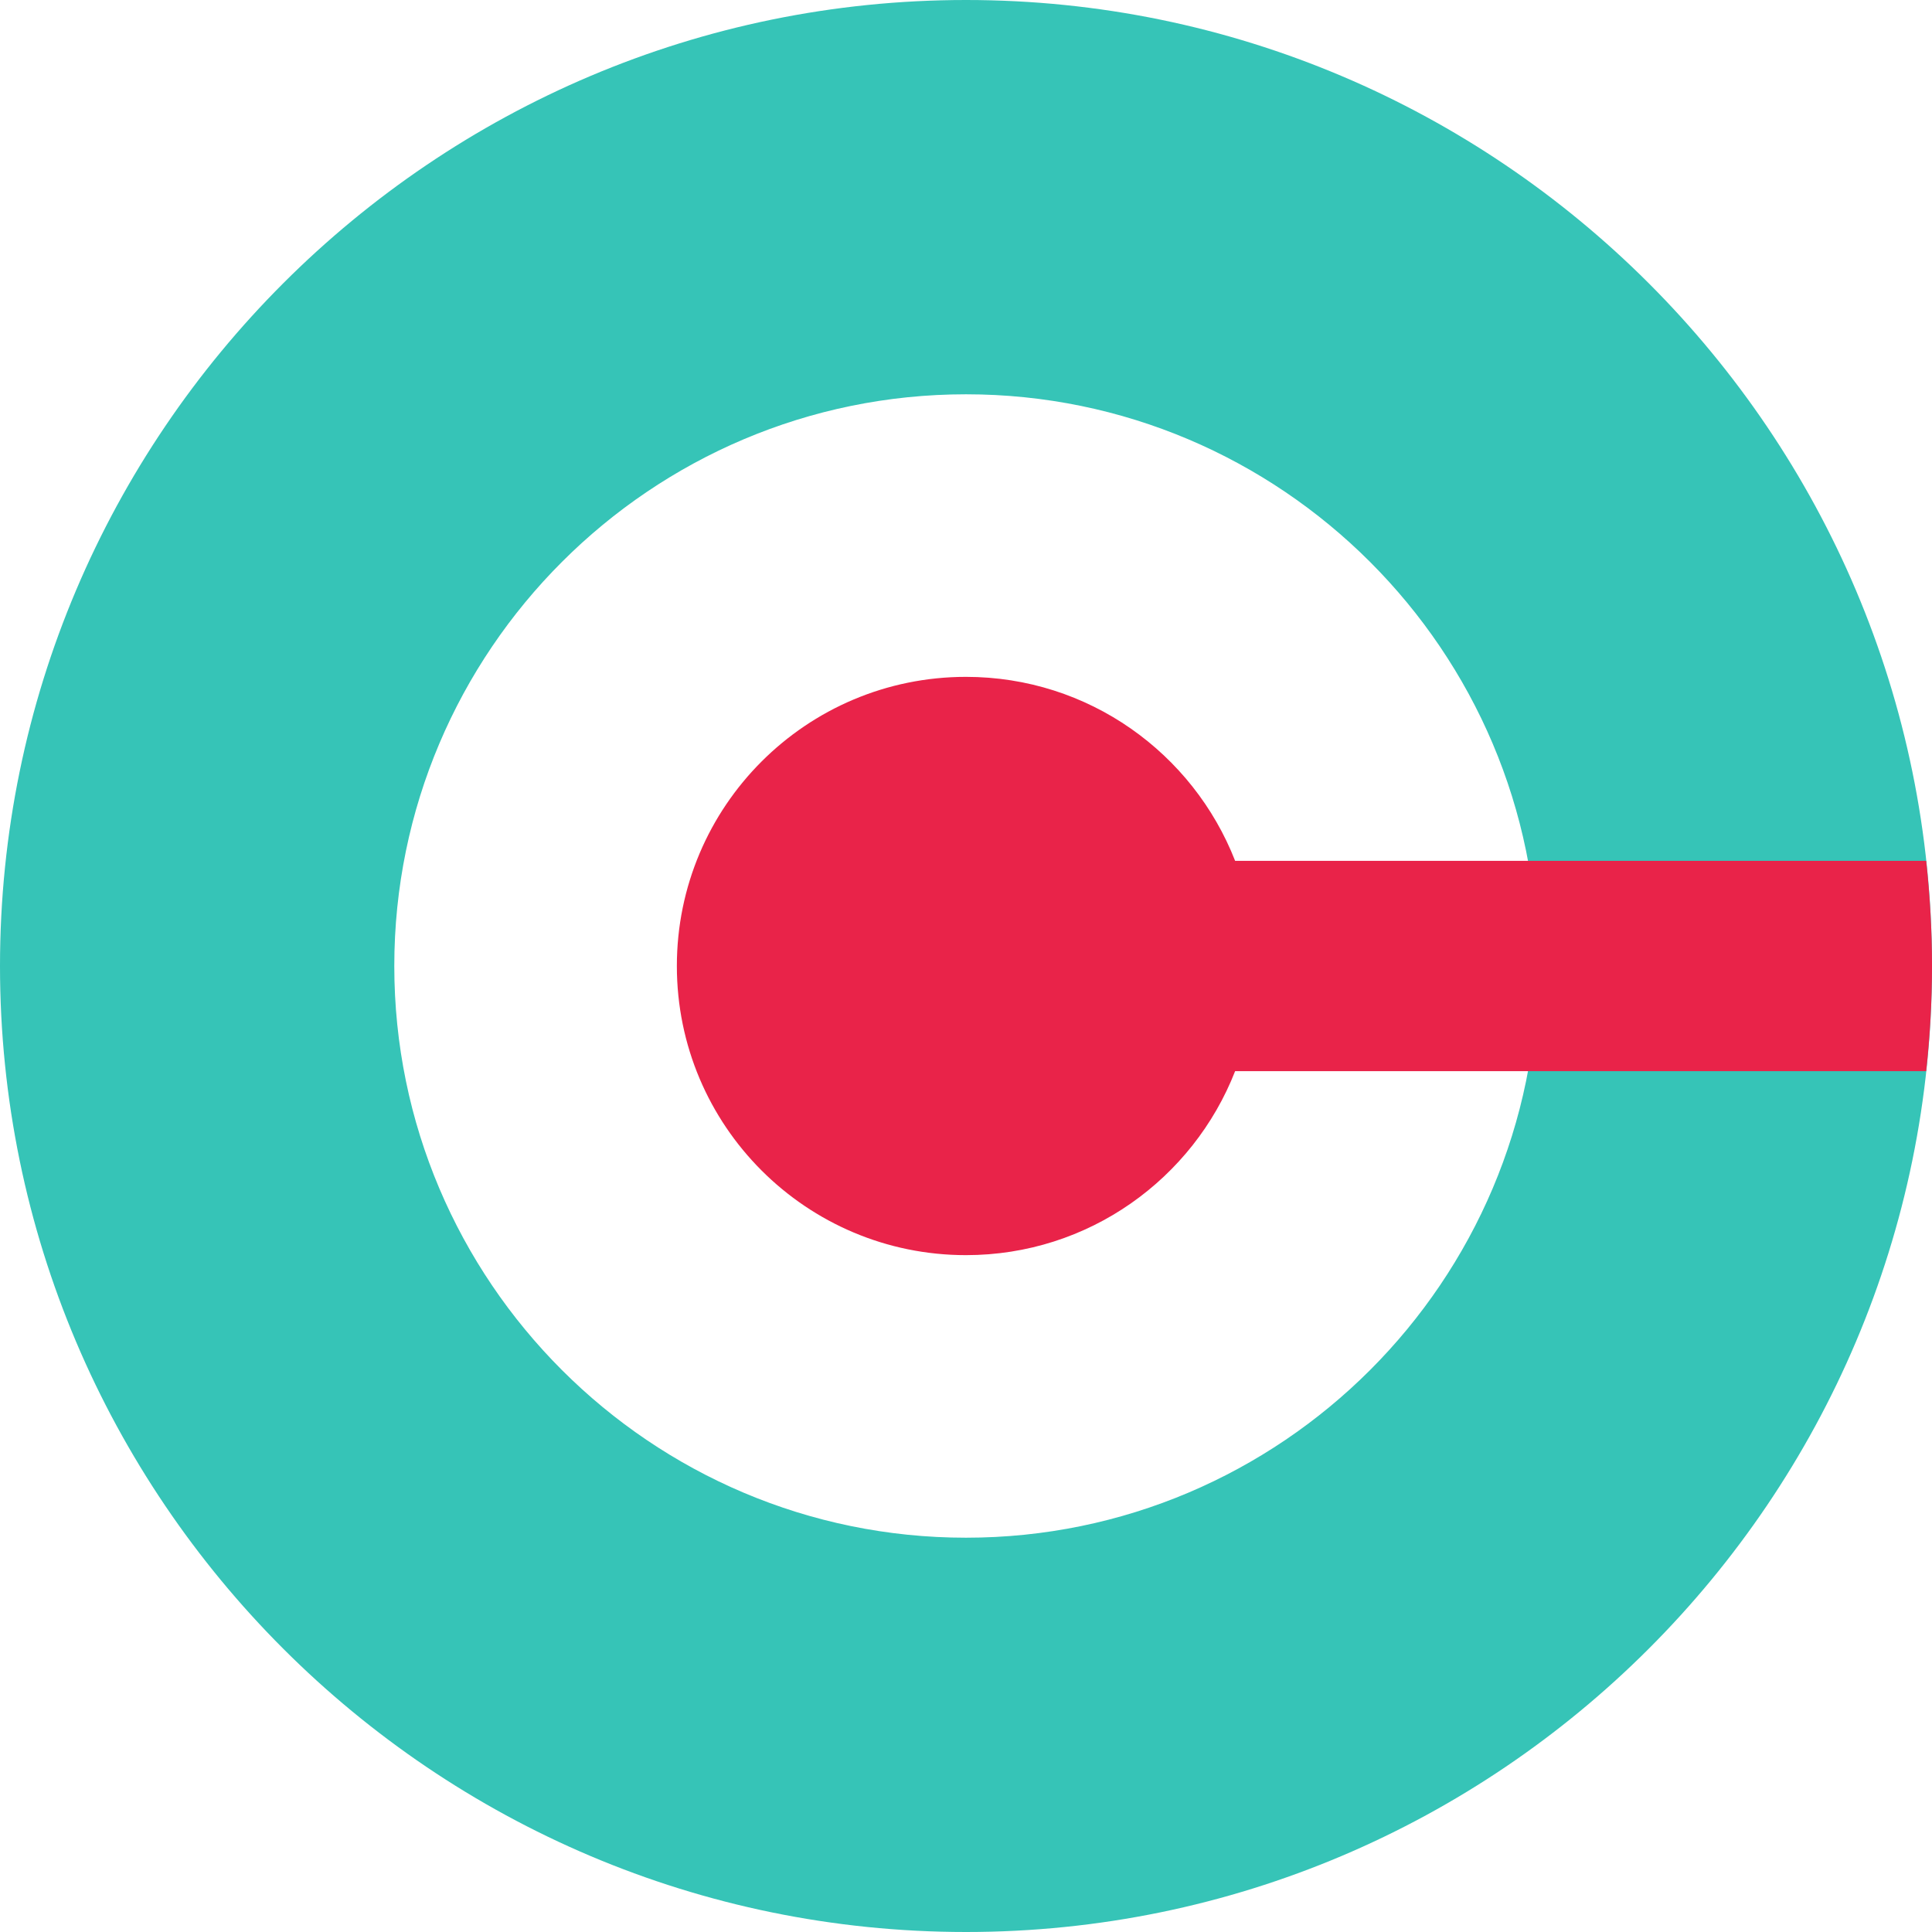
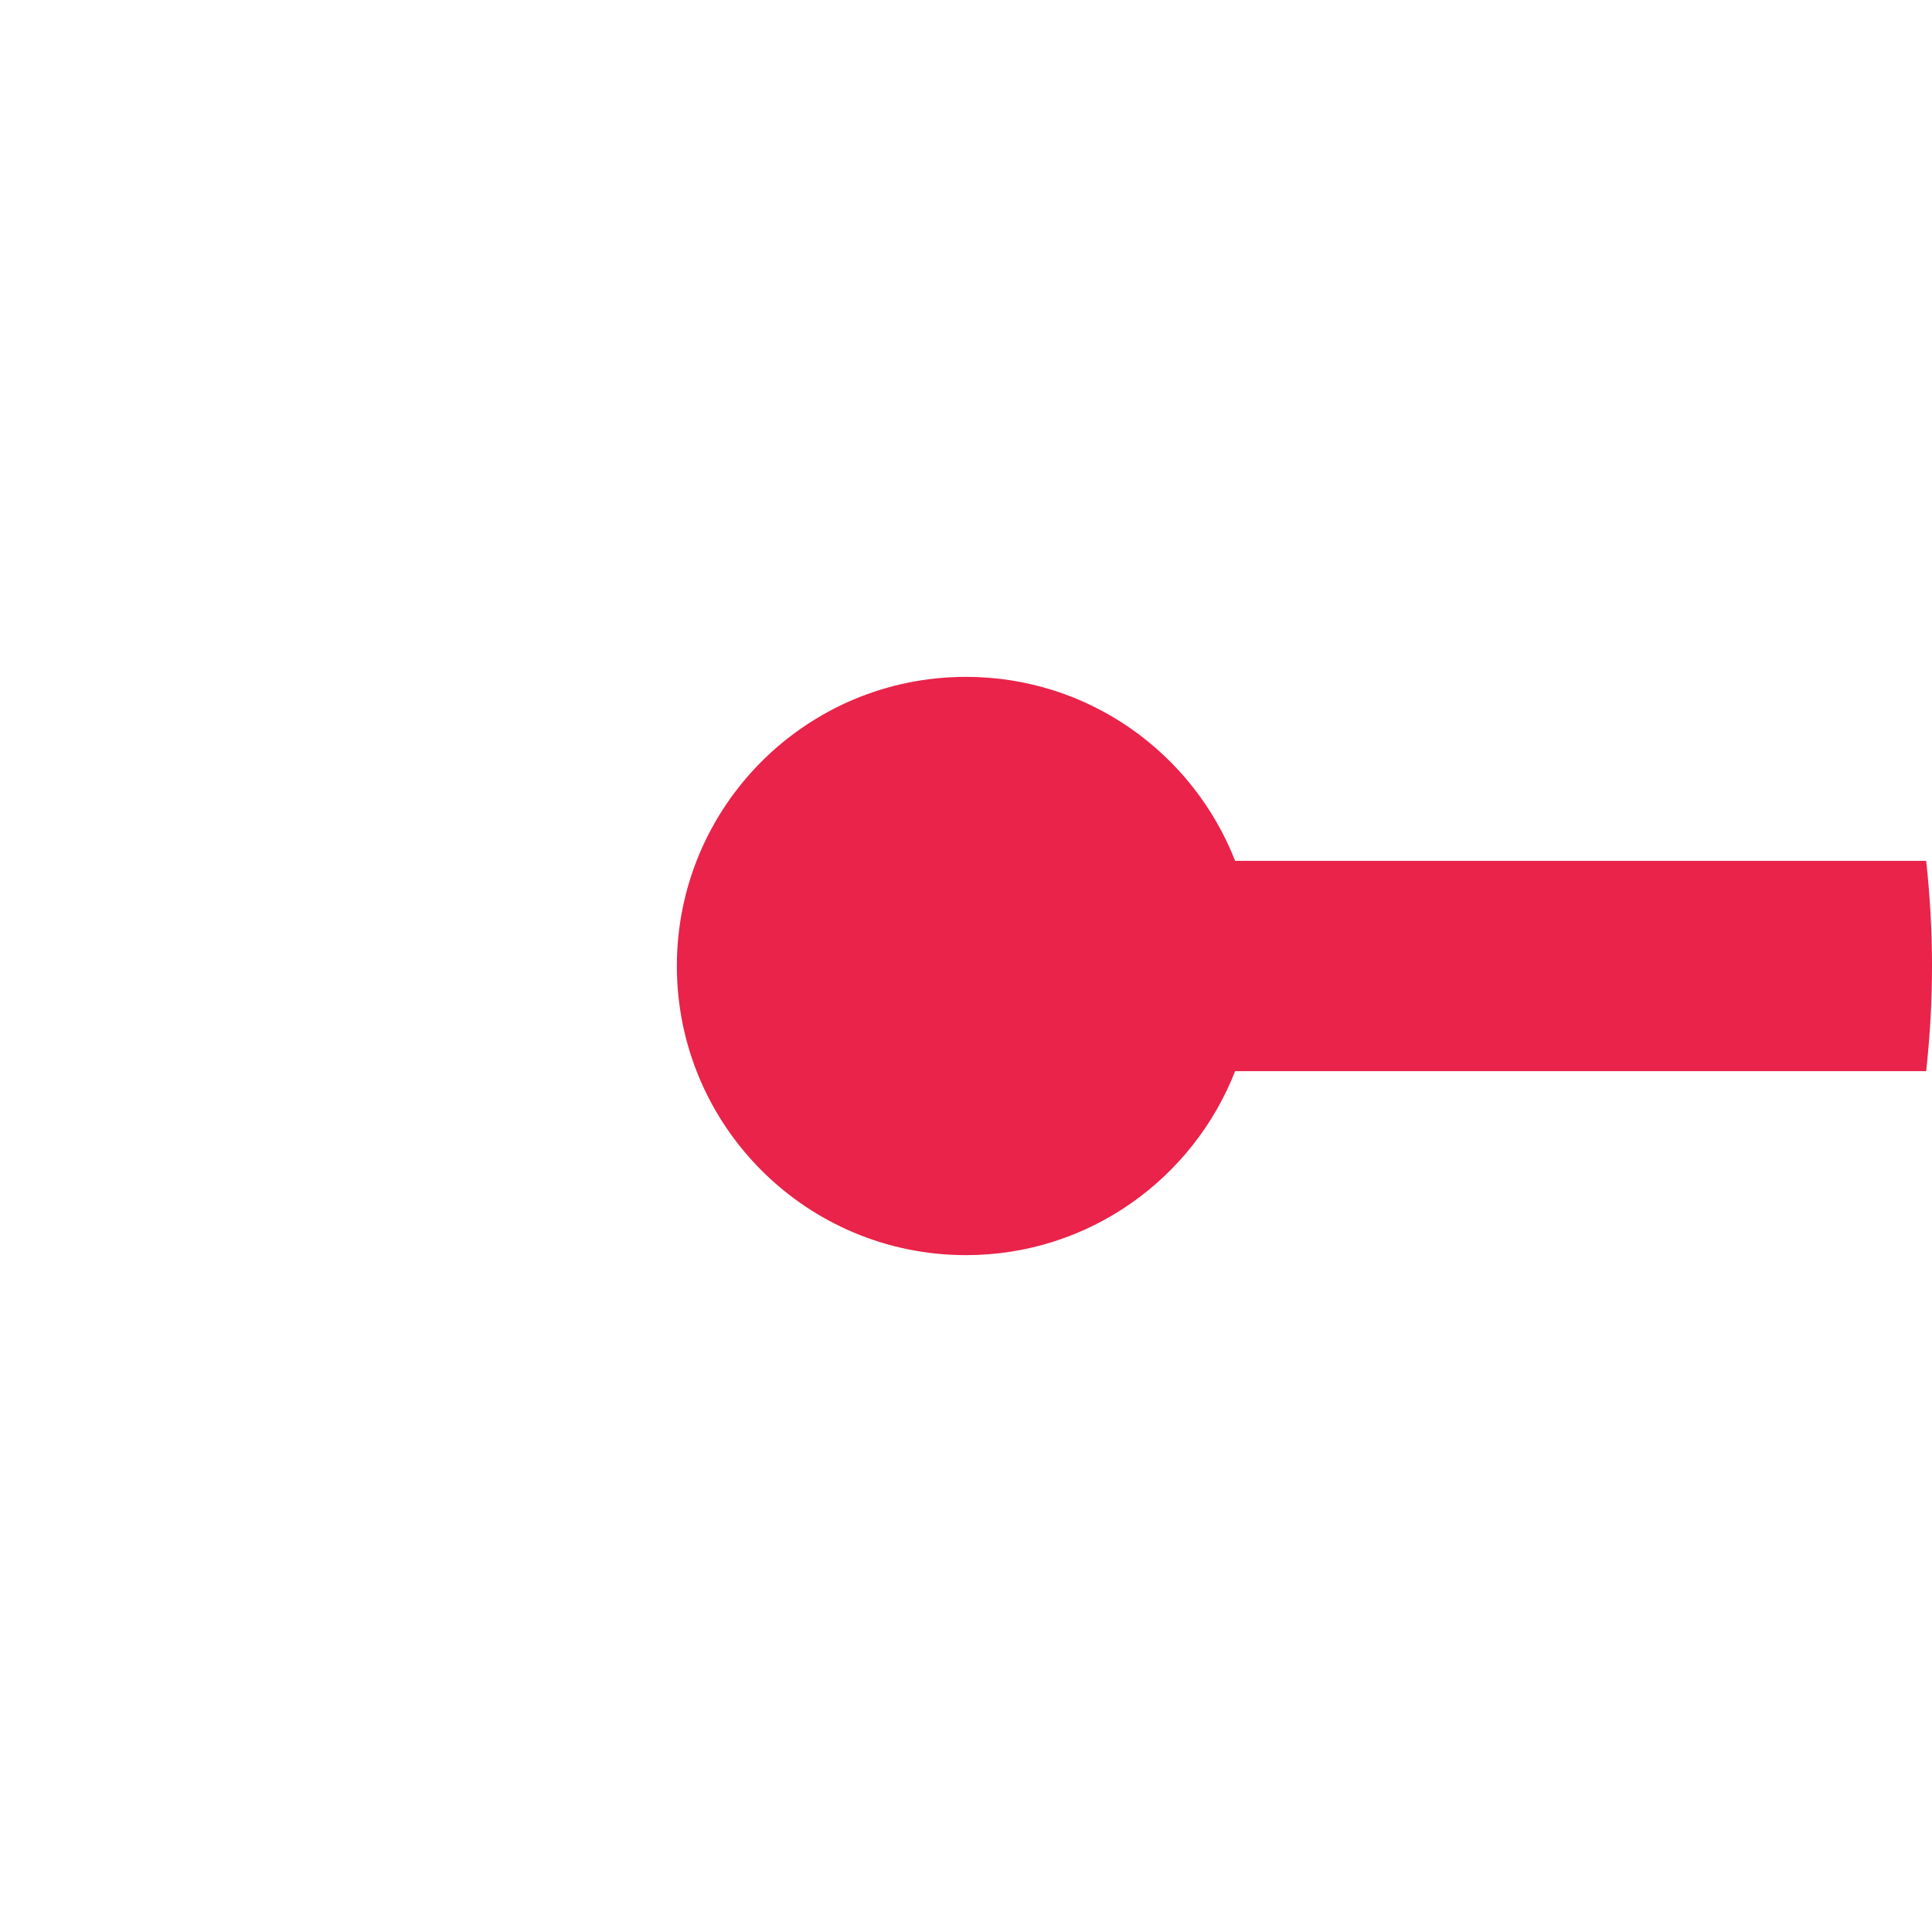
<svg xmlns="http://www.w3.org/2000/svg" id="uuid-d8afa90c-ec23-4551-8e5d-8442c22dd09f" viewBox="0 0 151.412 151.411">
  <defs>
    <style>.uuid-ec3cce04-2442-47a1-bb06-b15193849d9f{fill:#e92349;}.uuid-ea4c2c2e-3b7d-4bf1-91c2-57e5a591f1b7{fill:#36c4b7;}</style>
  </defs>
  <g id="uuid-69e3822f-b392-4228-939b-89604d5a7af5">
-     <path class="uuid-ea4c2c2e-3b7d-4bf1-91c2-57e5a591f1b7" d="M75.706,0c41.745,0,75.706,33.961,75.706,75.706s-33.961,75.706-75.706,75.706C33.961,151.411,0,117.45,0,75.706S33.961,0,75.706,0ZM75.706,120.511c24.706,0,44.806-20.1,44.806-44.805s-20.1-44.805-44.806-44.805c-24.706,0-44.805,20.1-44.805,44.805s20.1,44.805,44.805,44.805Z" />
    <path class="uuid-ec3cce04-2442-47a1-bb06-b15193849d9f" d="M75.706,98.366c9.604,0,17.793-5.984,21.092-14.42h54.158c.295-2.708.457-5.455.457-8.24,0-2.785-.162-5.532-.457-8.24h-54.158c-3.299-8.436-11.488-14.42-21.092-14.42-12.515,0-22.66,10.145-22.66,22.66,0,12.515,10.145,22.66,22.66,22.66Z" />
  </g>
</svg>